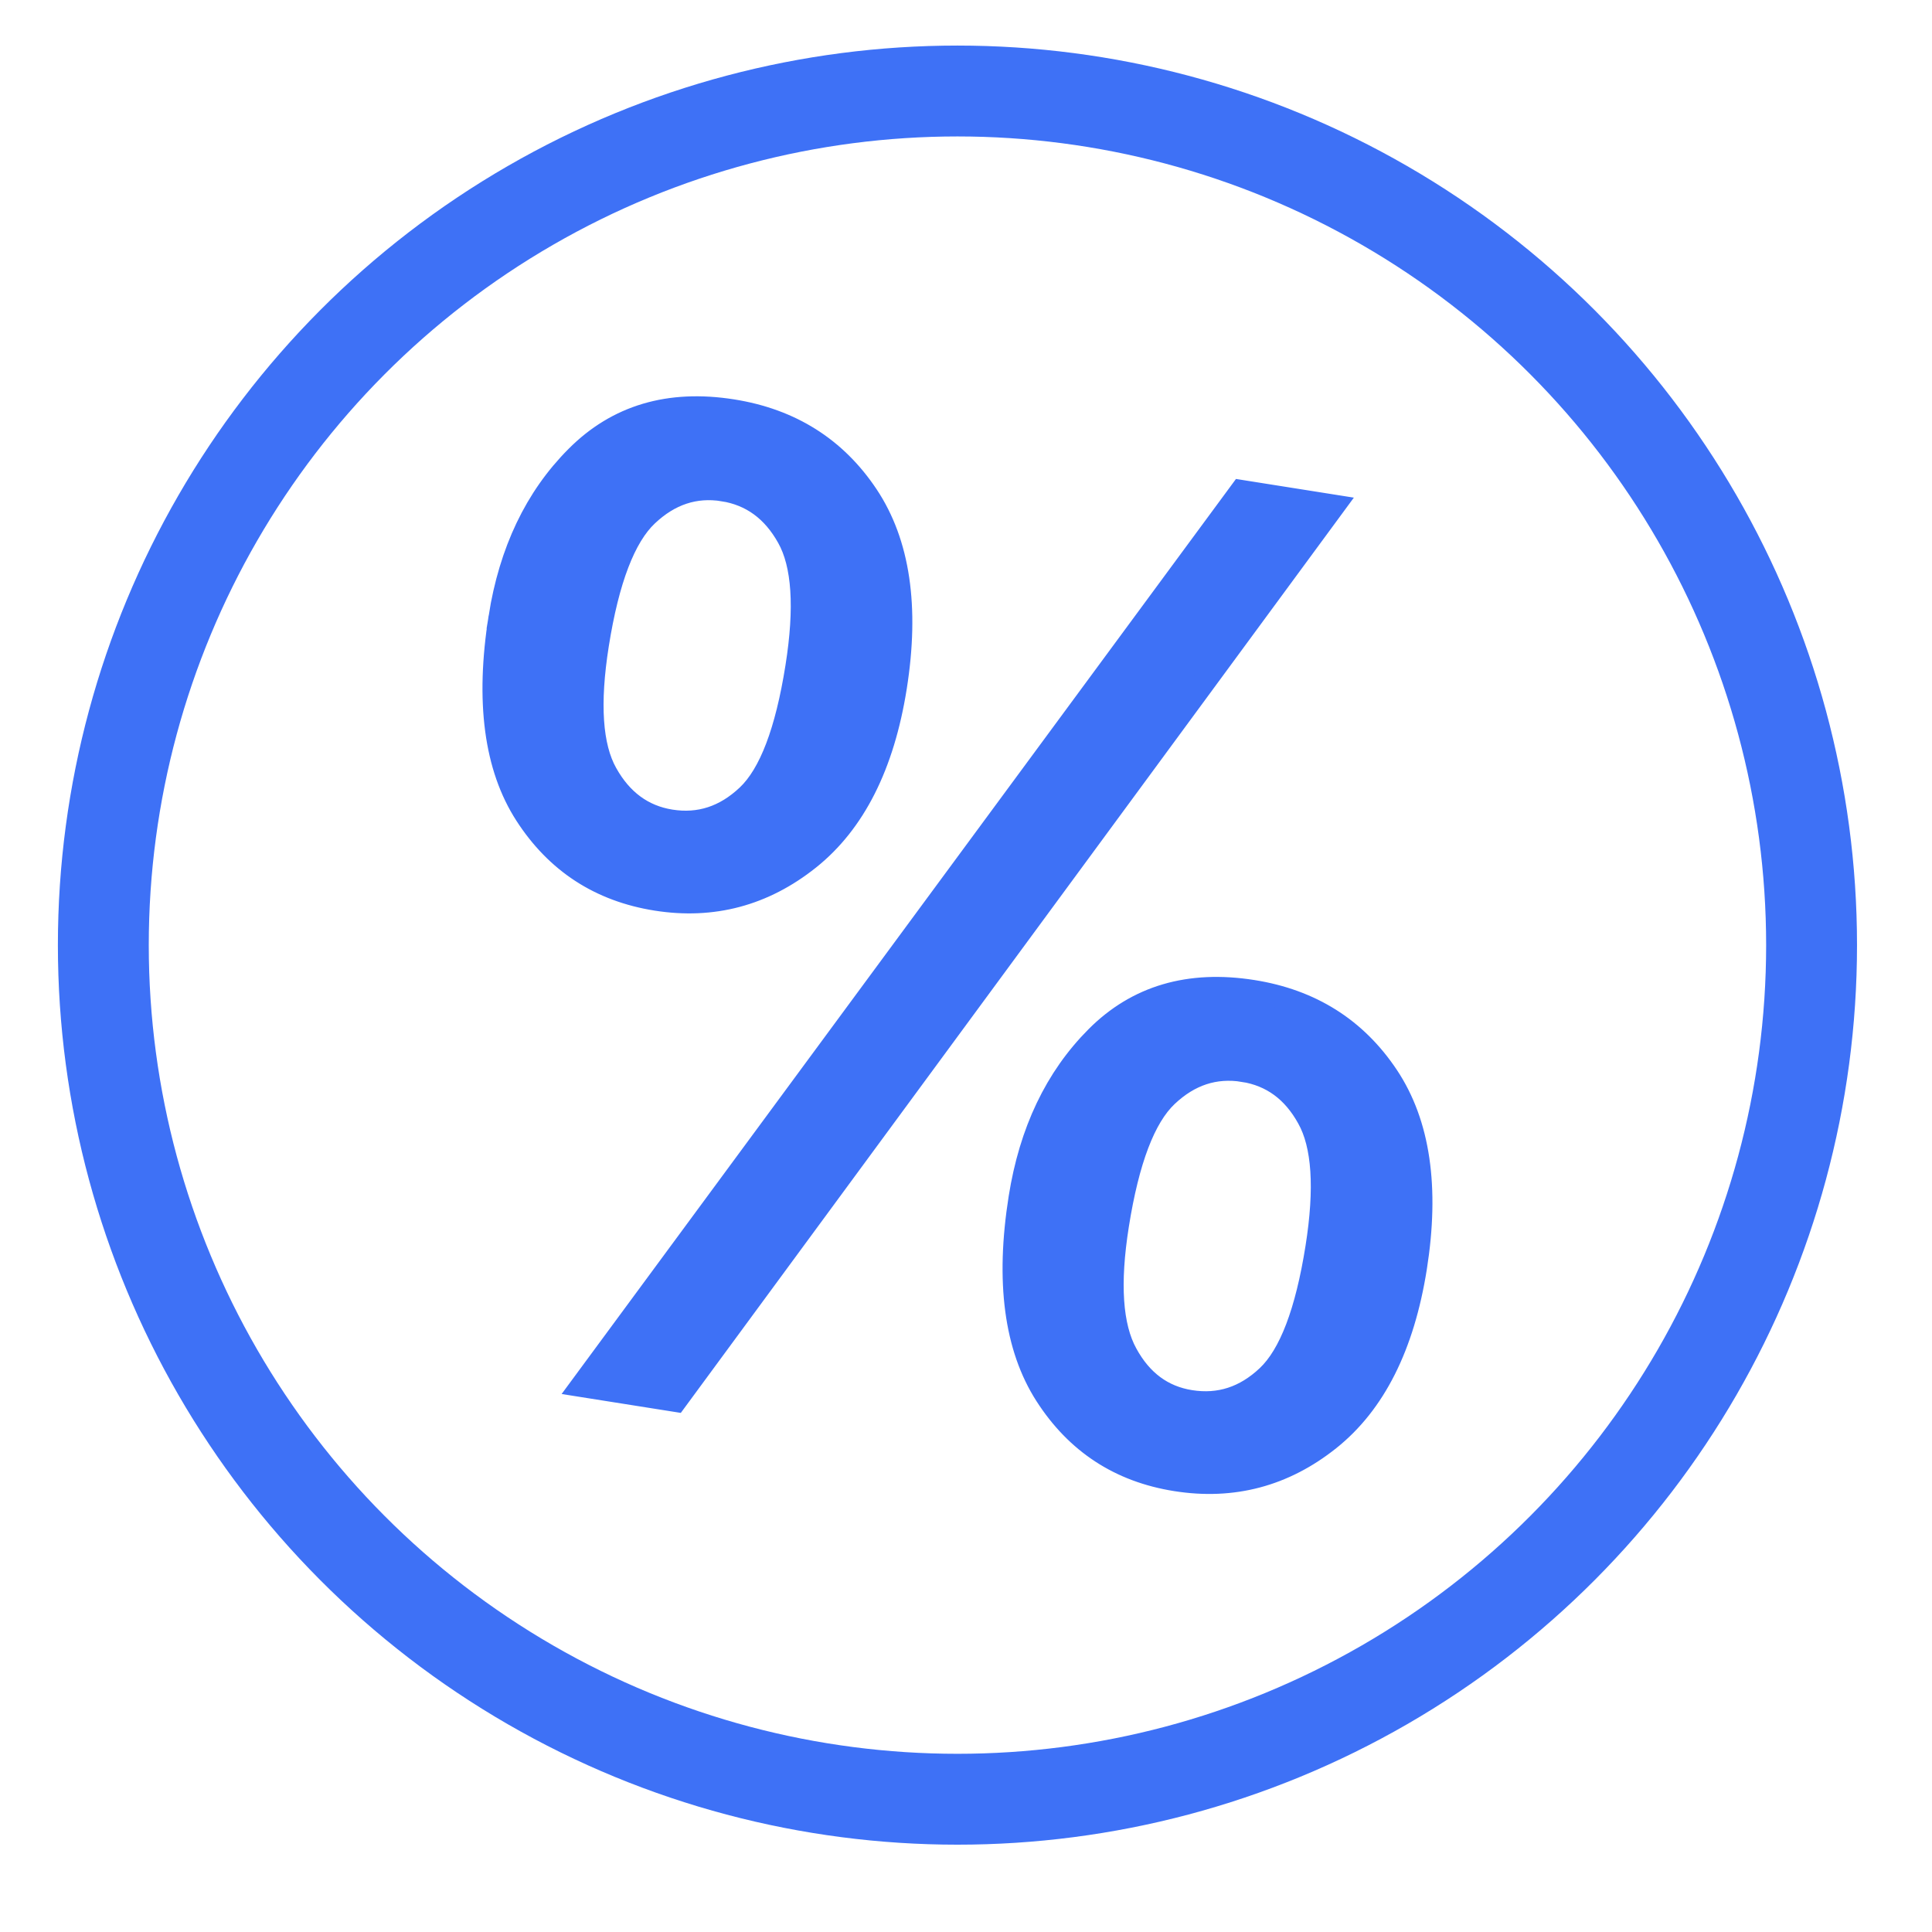
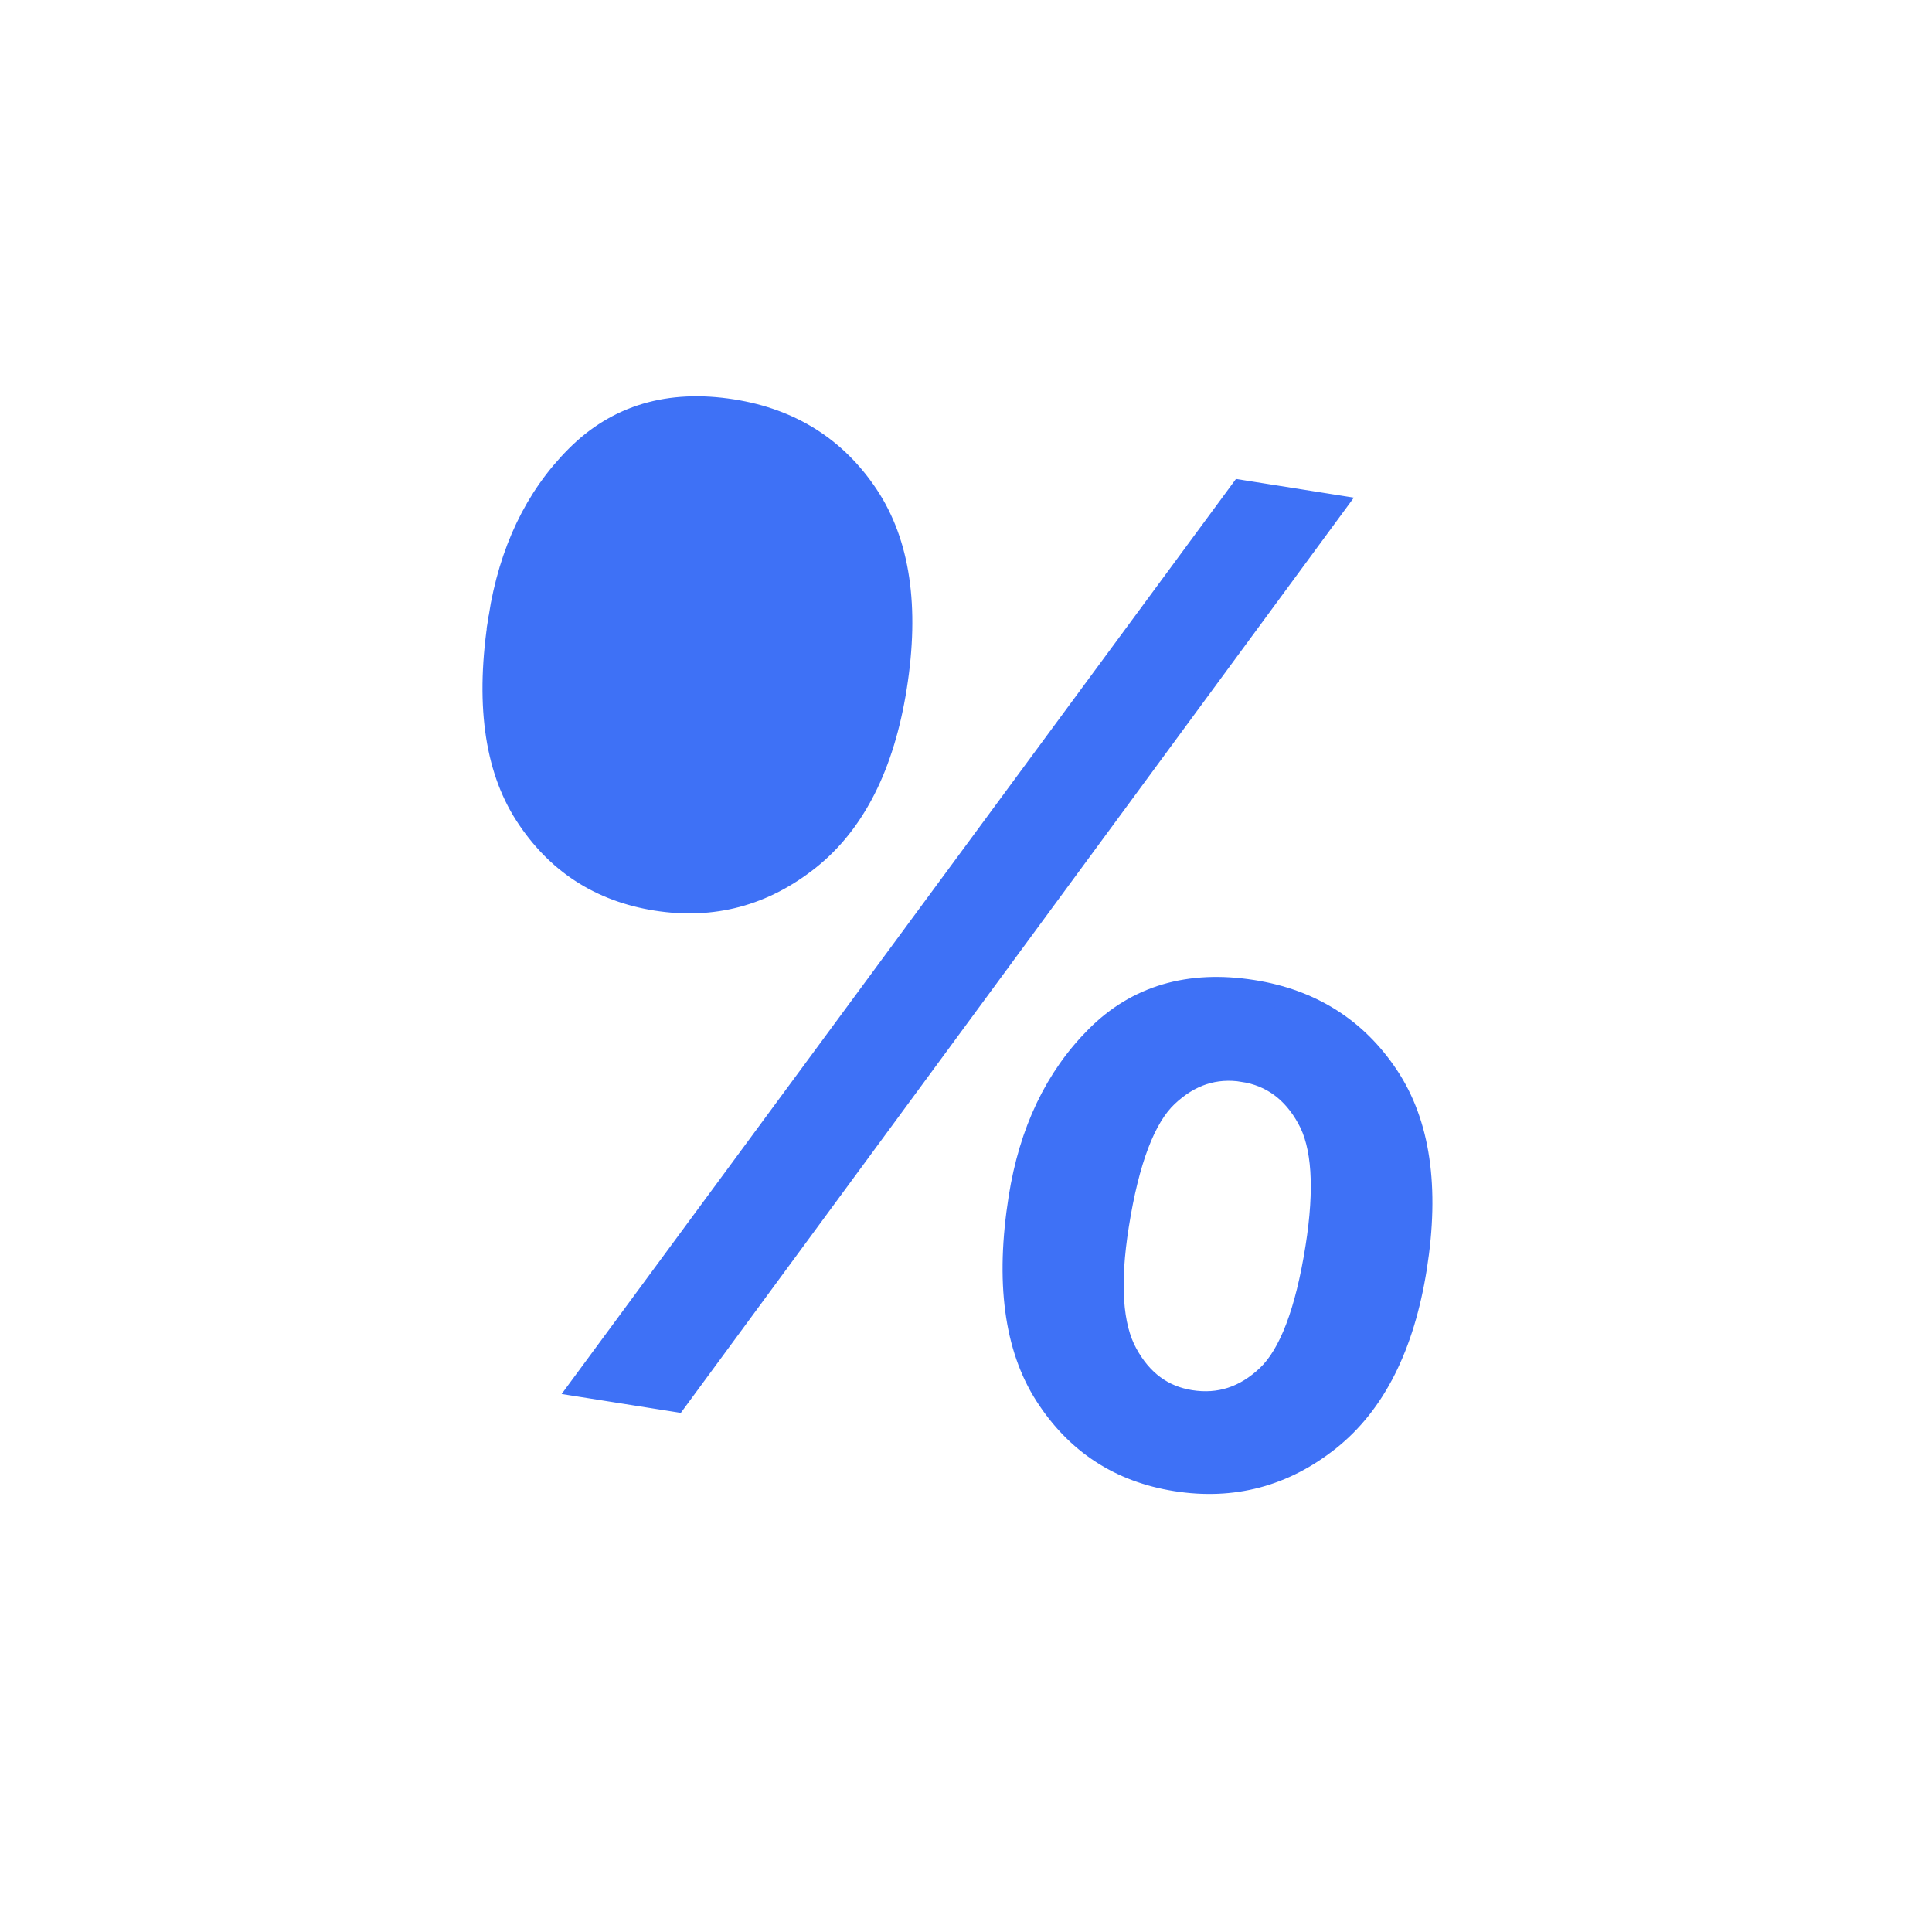
<svg xmlns="http://www.w3.org/2000/svg" xml:space="preserve" width="30mm" height="30mm" version="1.1" style="shape-rendering:geometricPrecision; text-rendering:geometricPrecision; image-rendering:optimizeQuality; fill-rule:evenodd; clip-rule:evenodd" viewBox="0 0 3000 3000">
  <defs>
    <style type="text/css"> .str1 {stroke:#3E71F6;stroke-width:141.11;stroke-miterlimit:22.926} .str0 {stroke:#3E71F6;stroke-width:35.28;stroke-miterlimit:22.926} .fil1 {fill:none;fill-rule:nonzero} .fil0 {fill:#3E71F6;fill-rule:nonzero} </style>
  </defs>
  <g id="Слой_x0020_1">
    <g id="_1646108033952">
-       <path class="fil0 str0" d="M776.19 958.57c16.23,-102.35 55.81,-185.58 118.99,-248.93 63.27,-63.69 143.86,-87.6 242.18,-72.02 90.31,14.33 160.14,58.32 209.17,131.91 49.02,73.63 63.77,172.99 44.03,297.42 -19.24,121.41 -64.19,210.28 -134.43,266.36 -70.27,56.06 -149.39,77.12 -237.02,63.24 -87.3,-13.85 -154.74,-57.8 -202.35,-131.55 -47.65,-73.71 -61.25,-176.01 -40.57,-306.43zm346.79 -197.72c-43.83,-6.95 -83.25,5.99 -118.33,39.19 -35.09,33.17 -60.79,100.07 -76.75,200.76 -14.53,91.63 -10.05,158.53 13.5,200.3 23.51,42.15 56.99,66.65 100.12,73.49 44.5,7.06 84.25,-5.83 119.36,-39.03 35.06,-33.17 60.38,-99.79 76.23,-199.82 14.64,-92.29 10.21,-159.52 -13.34,-201.31 -23.48,-42.14 -56.97,-66.63 -100.79,-73.58zm-219.49 1390.87l1023.56 -1388.9 143.84 22.8 -1021.57 1389.21 -145.83 -23.11zm680.22 -291.6c16.32,-103.01 55.91,-186.22 119.11,-249.58 62.81,-63.09 143.74,-86.95 242.4,-71.3 90.31,14.31 160.13,58.3 209.16,131.91 49.02,73.61 63.45,172.92 43.73,297.34 -19.26,121.43 -63.88,210.36 -134.14,266.42 -70.26,56.05 -149.71,77.06 -238,63.05 -86.97,-13.78 -154.08,-57.66 -201.65,-131.72 -47.56,-74.07 -61.18,-176.34 -40.61,-306.12zm347.11 -197.67c-44.48,-7.05 -83.91,5.9 -118.99,39.09 -35.1,33.17 -60.45,100.12 -76.42,200.81 -14.42,90.97 -9.88,157.51 13.57,199.99 23.11,42.39 56.26,66.87 99.4,73.71 45.15,7.15 84.91,-5.77 120,-38.92 35.08,-33.2 60.39,-99.82 76.25,-199.82 14.63,-92.32 10.2,-159.54 -13.33,-201.32 -23.17,-42.08 -56.64,-66.59 -100.48,-73.54z" />
-       <ellipse class="fil1 str1" cx="1486.73" cy="1467.58" rx="1326.28" ry="1326.27" />
+       <path class="fil0 str0" d="M776.19 958.57c16.23,-102.35 55.81,-185.58 118.99,-248.93 63.27,-63.69 143.86,-87.6 242.18,-72.02 90.31,14.33 160.14,58.32 209.17,131.91 49.02,73.63 63.77,172.99 44.03,297.42 -19.24,121.41 -64.19,210.28 -134.43,266.36 -70.27,56.06 -149.39,77.12 -237.02,63.24 -87.3,-13.85 -154.74,-57.8 -202.35,-131.55 -47.65,-73.71 -61.25,-176.01 -40.57,-306.43zm346.79 -197.72zm-219.49 1390.87l1023.56 -1388.9 143.84 22.8 -1021.57 1389.21 -145.83 -23.11zm680.22 -291.6c16.32,-103.01 55.91,-186.22 119.11,-249.58 62.81,-63.09 143.74,-86.95 242.4,-71.3 90.31,14.31 160.13,58.3 209.16,131.91 49.02,73.61 63.45,172.92 43.73,297.34 -19.26,121.43 -63.88,210.36 -134.14,266.42 -70.26,56.05 -149.71,77.06 -238,63.05 -86.97,-13.78 -154.08,-57.66 -201.65,-131.72 -47.56,-74.07 -61.18,-176.34 -40.61,-306.12zm347.11 -197.67c-44.48,-7.05 -83.91,5.9 -118.99,39.09 -35.1,33.17 -60.45,100.12 -76.42,200.81 -14.42,90.97 -9.88,157.51 13.57,199.99 23.11,42.39 56.26,66.87 99.4,73.71 45.15,7.15 84.91,-5.77 120,-38.92 35.08,-33.2 60.39,-99.82 76.25,-199.82 14.63,-92.32 10.2,-159.54 -13.33,-201.32 -23.17,-42.08 -56.64,-66.59 -100.48,-73.54z" />
    </g>
  </g>
</svg>